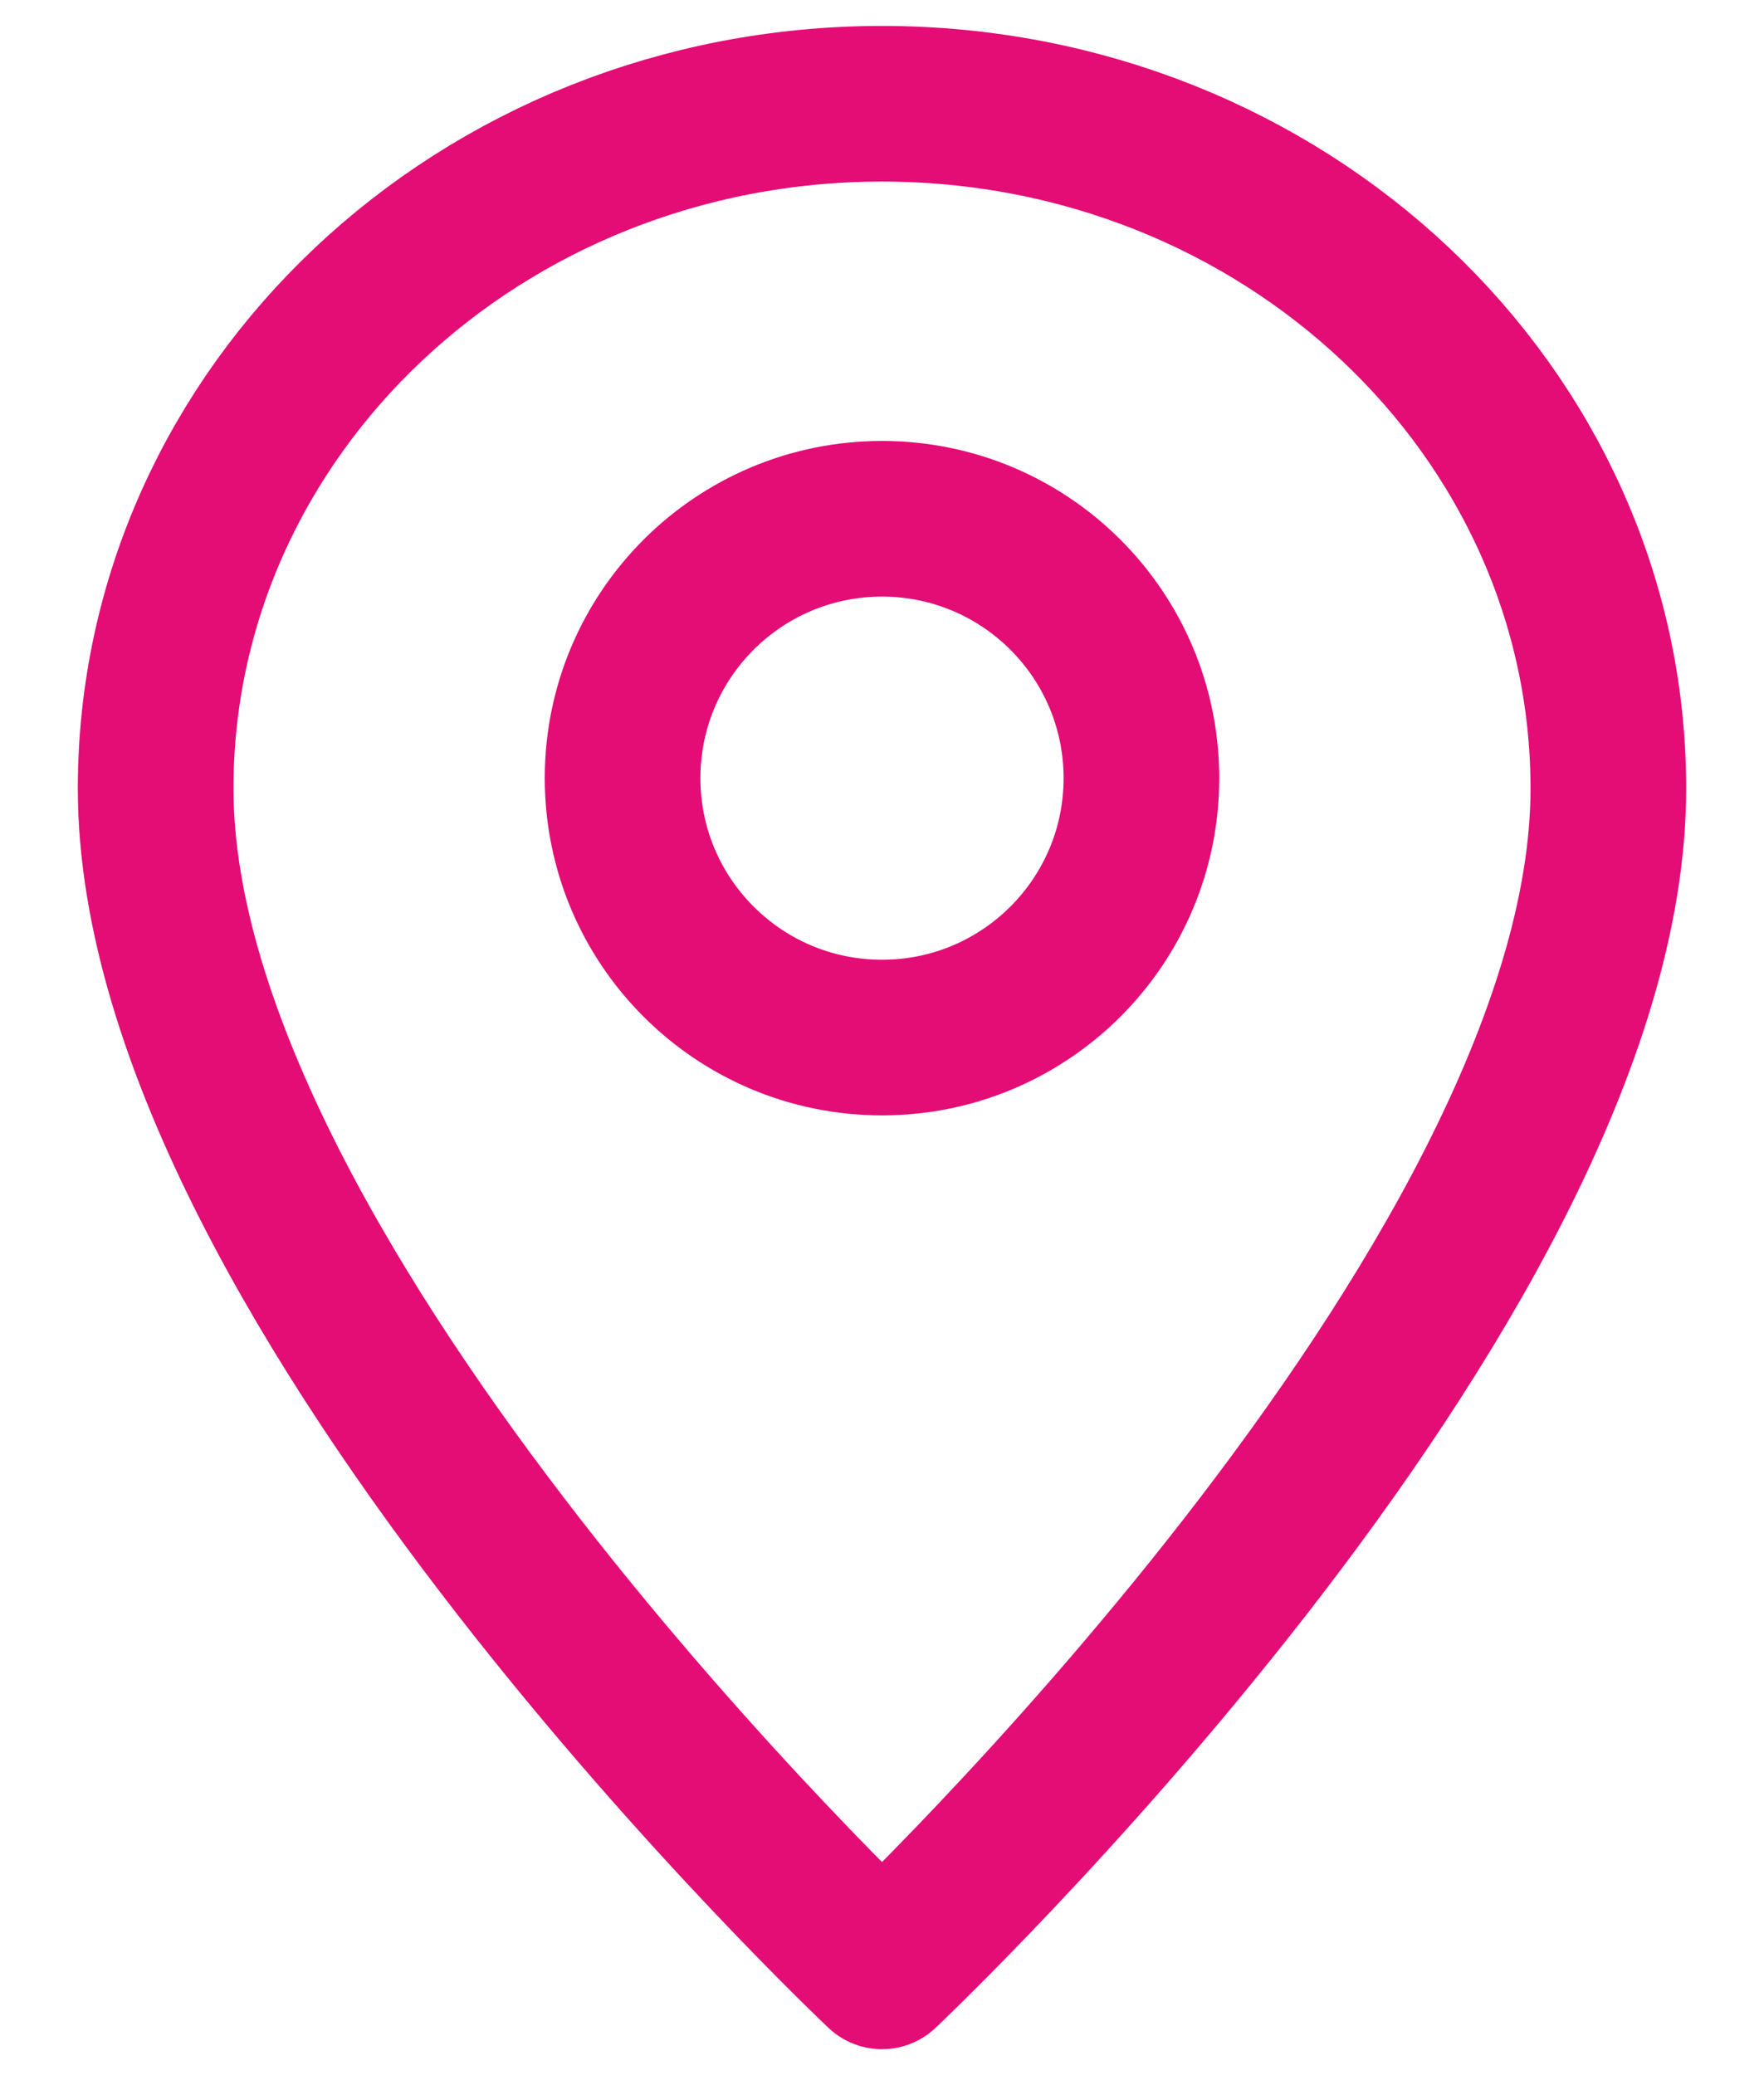
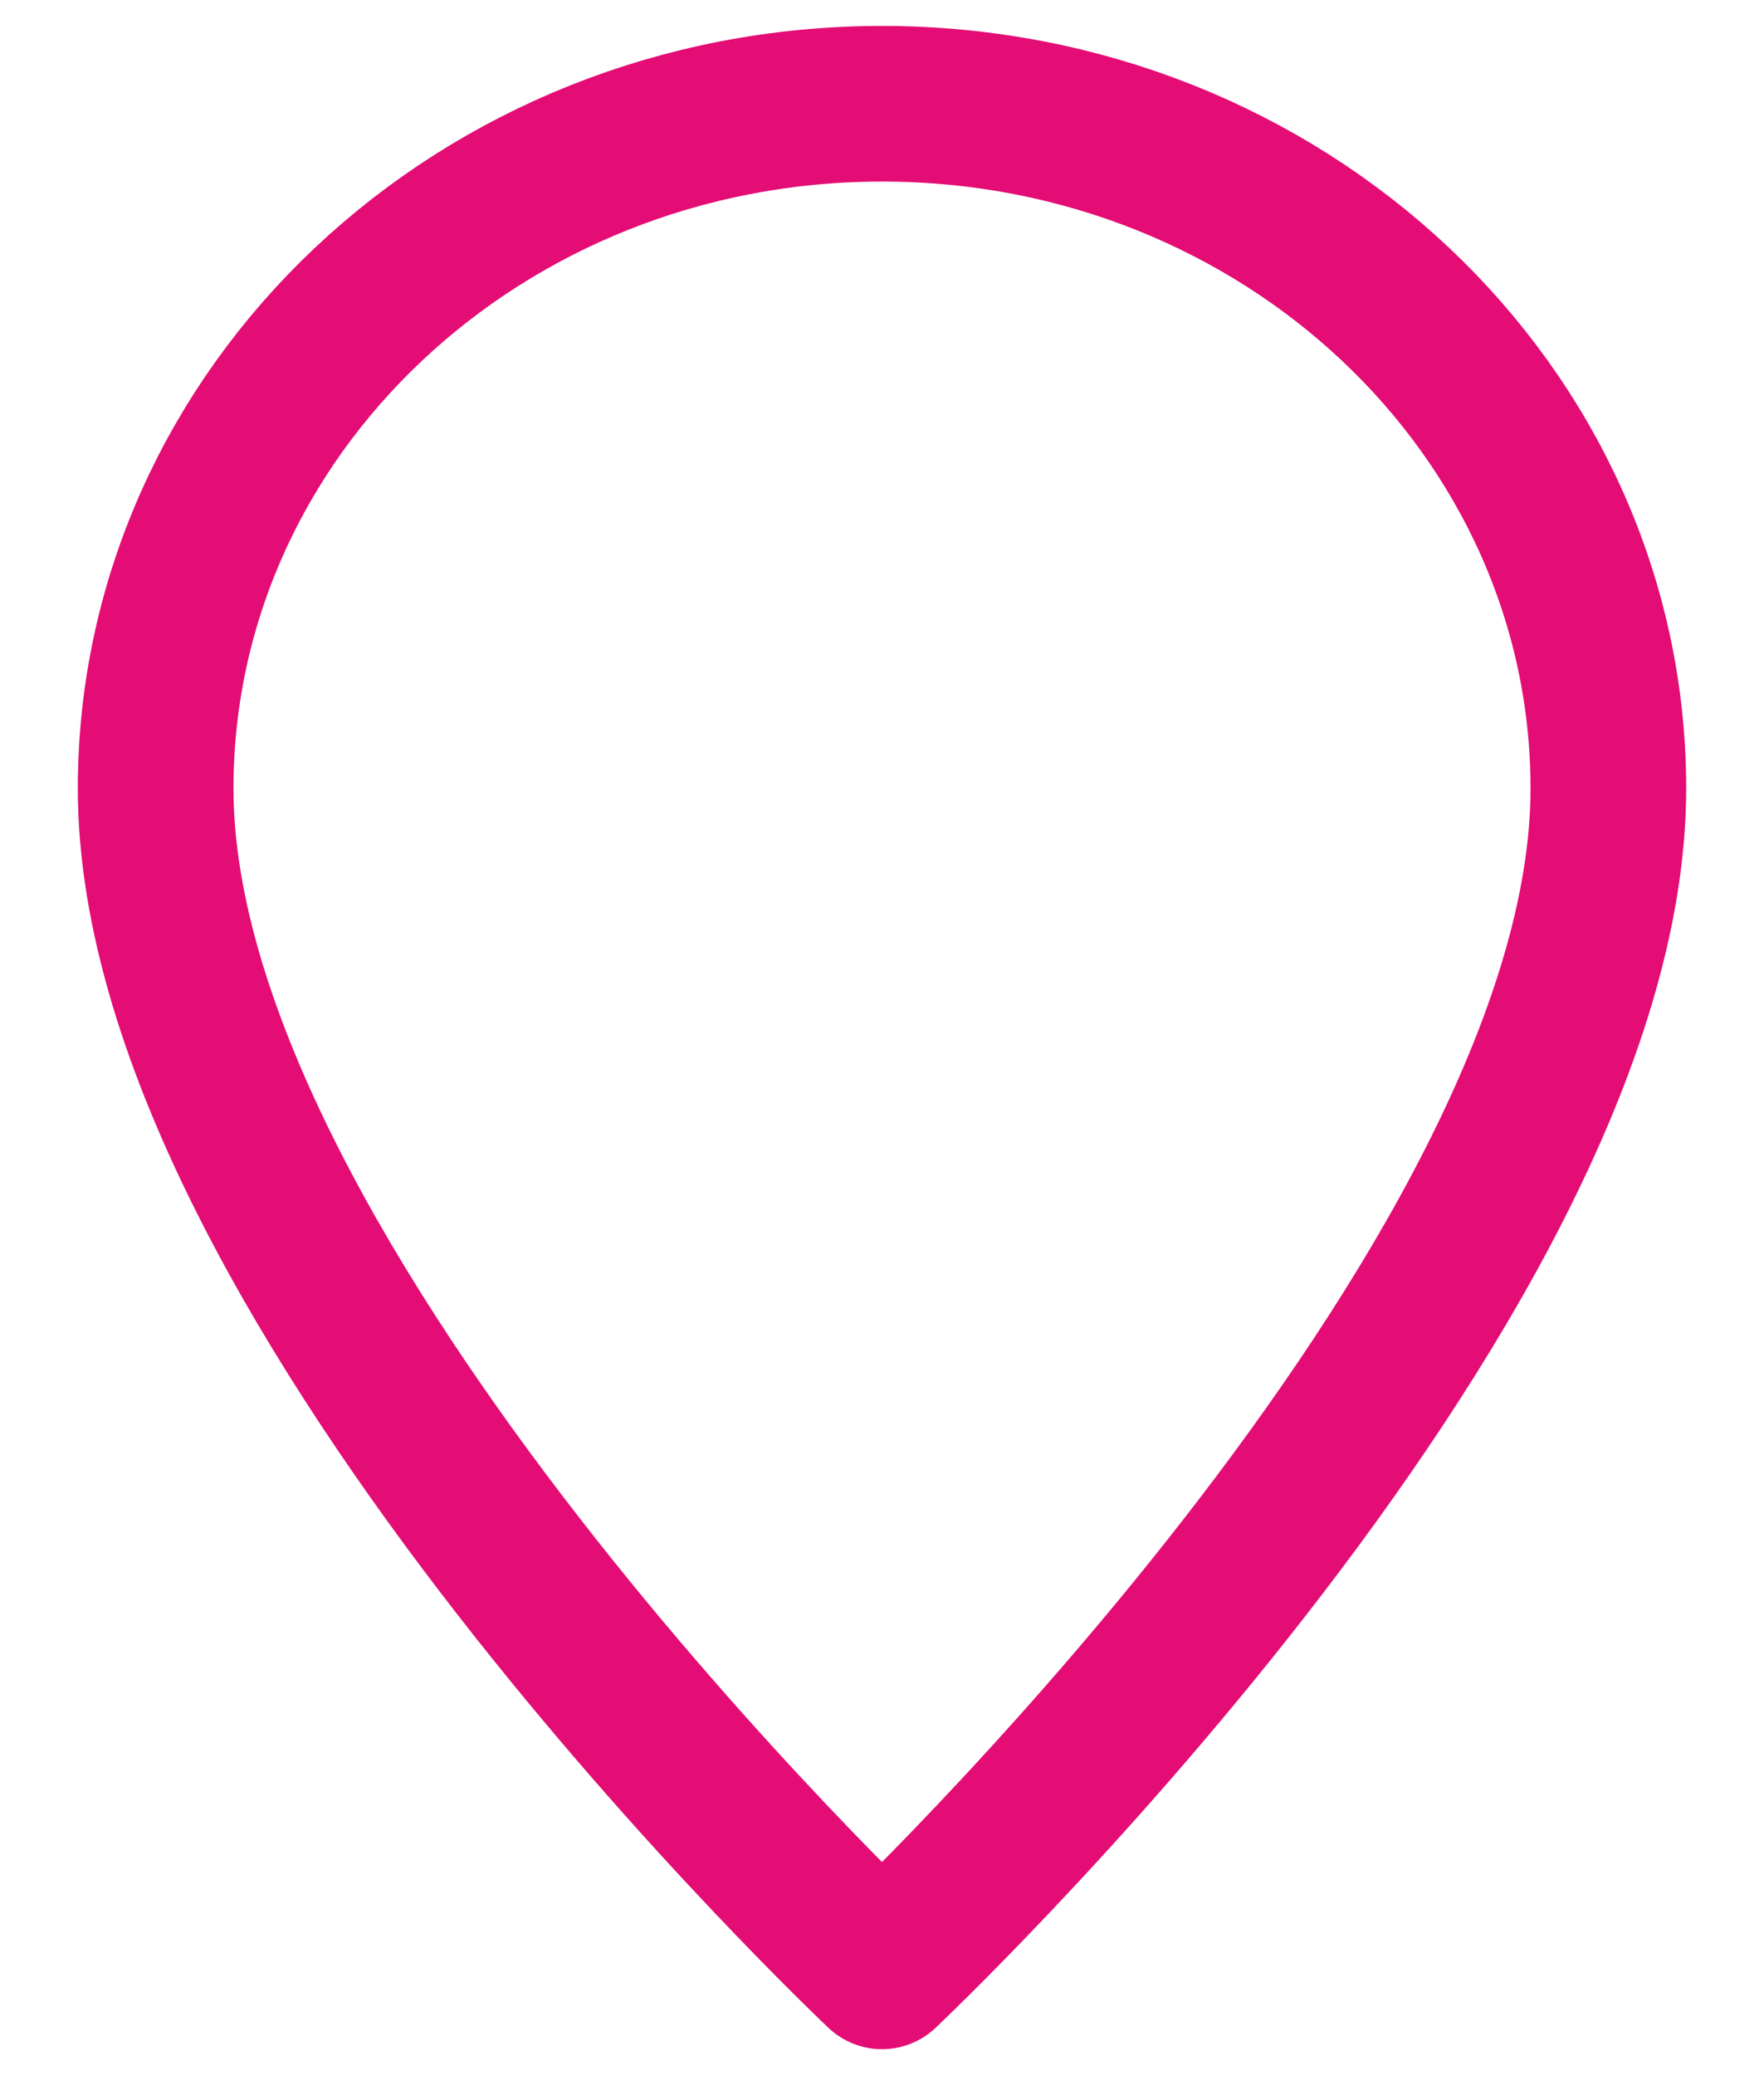
<svg xmlns="http://www.w3.org/2000/svg" width="17" height="20" viewBox="0 0 17 20" fill="none">
  <path d="M15.5 7.6C15.5 3.955 12.366 1 8.5 1C4.634 1 1.5 3.955 1.5 7.6C1.5 12.4 8.5 19 8.5 19C8.5 19 15.5 12.4 15.5 7.6Z" stroke="#E40C75" stroke-width="1.5" stroke-miterlimit="10" stroke-linejoin="round" />
-   <path d="M8.5 10C9.881 10 11 8.881 11 7.5C11 6.119 9.881 5 8.5 5C7.119 5 6 6.119 6 7.5C6 8.881 7.119 10 8.5 10Z" stroke="#E40C75" stroke-width="1.5" stroke-miterlimit="10" stroke-linejoin="round" />
</svg>